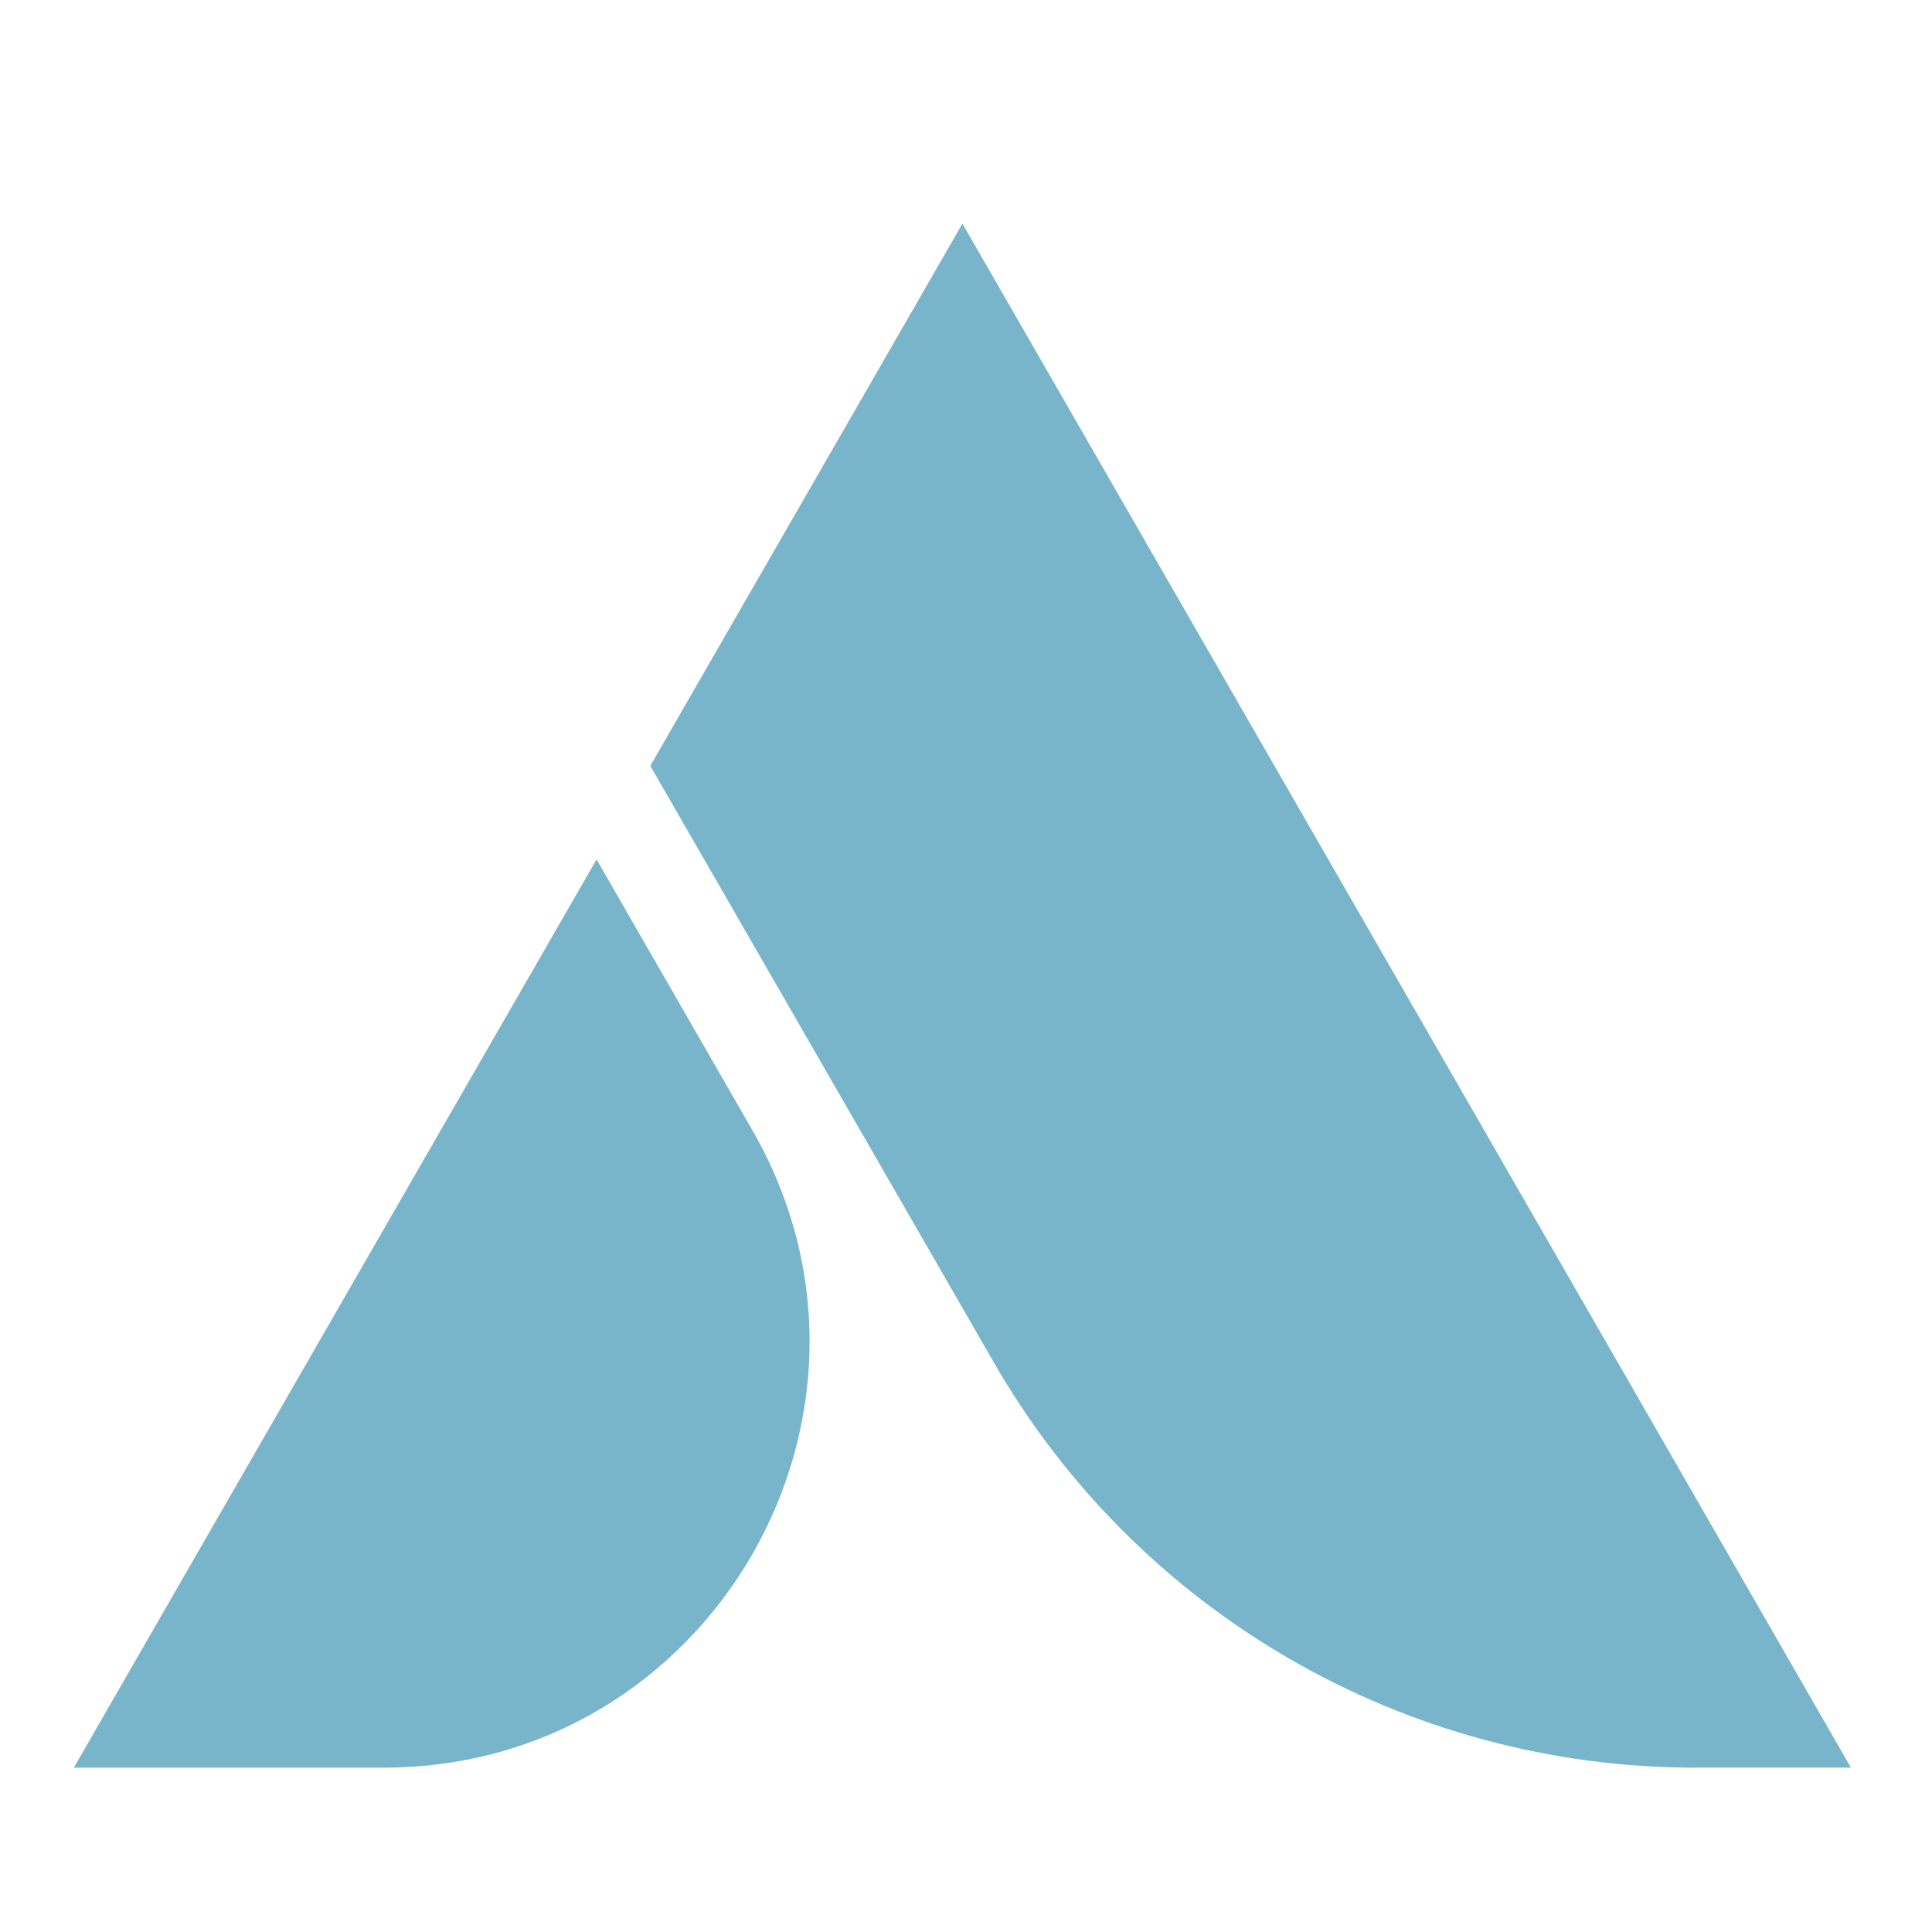
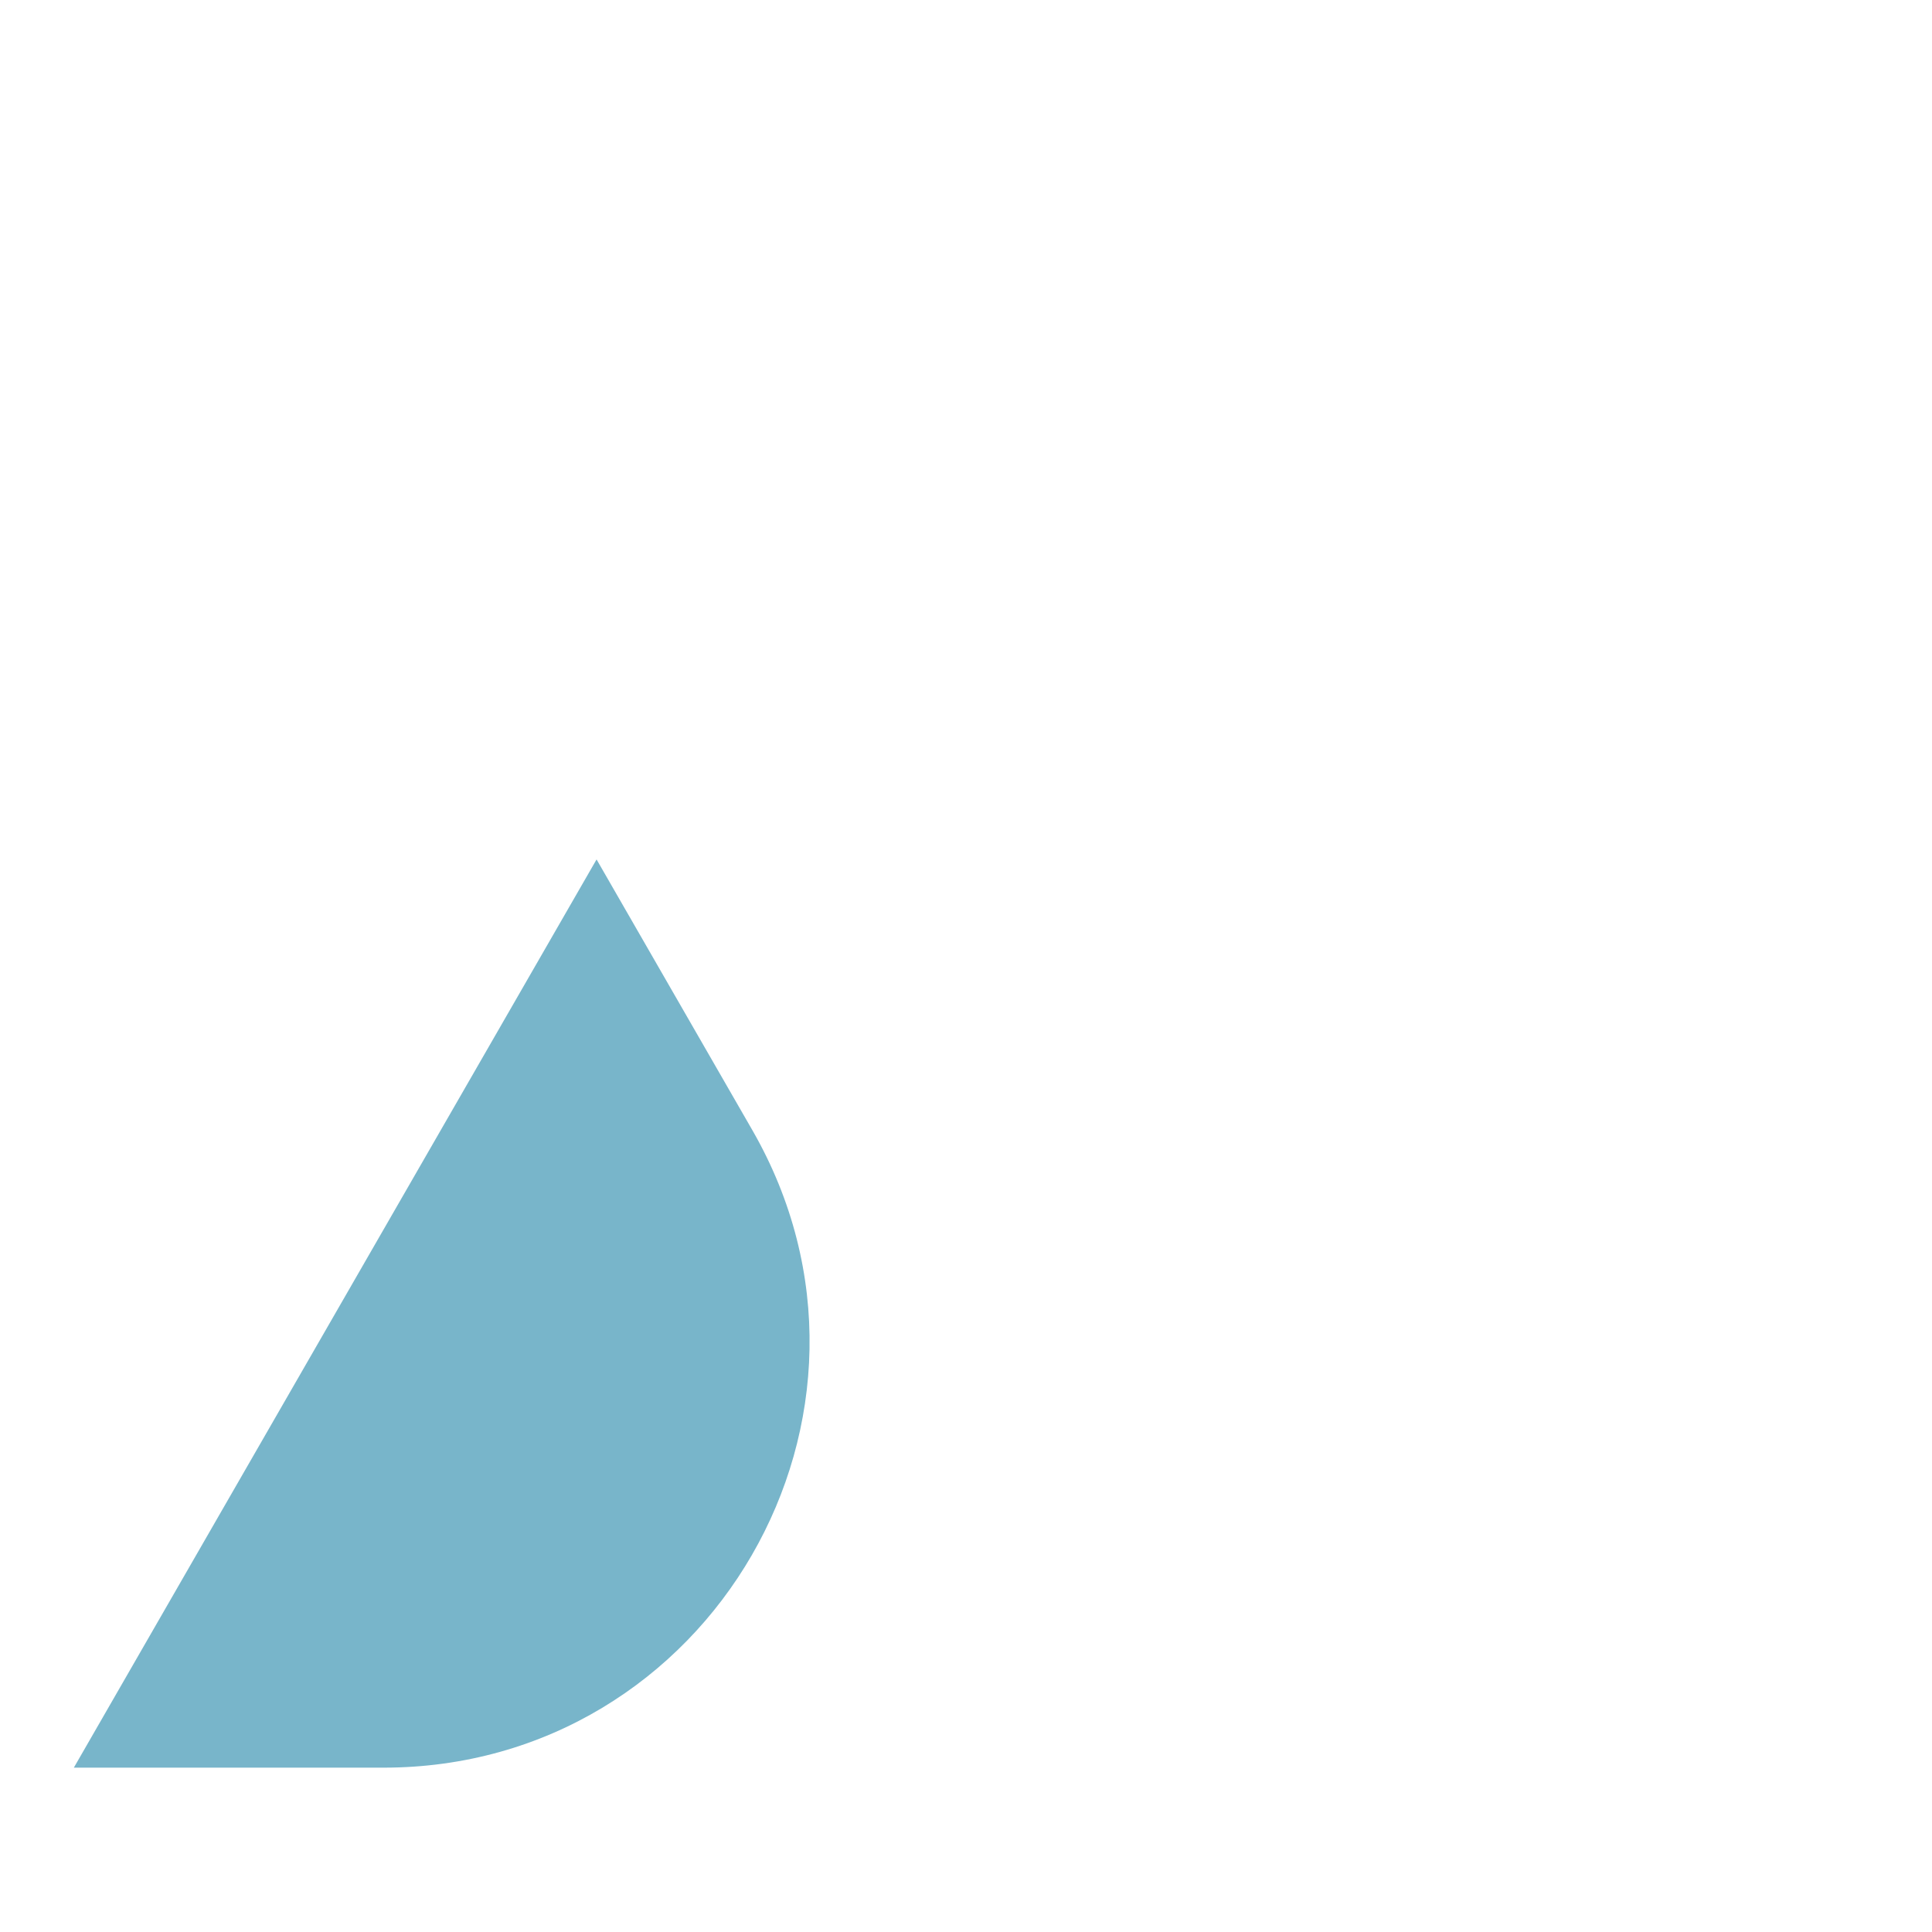
<svg xmlns="http://www.w3.org/2000/svg" version="1.1" baseProfile="tiny" id="Calque_1" x="0px" y="0px" width="32px" height="32px" viewBox="0 0 32 32" xml:space="preserve">
  <g>
    <path fill="#78B5CA" d="M6.351,29.278H1.223l8.658-15.043l2.578,4.48C15.164,23.413,11.772,29.278,6.351,29.278z" />
-     <path fill="#78B5CA" d="M28.075,29.278c-4.8,0-9.234-2.564-11.622-6.726l-5.682-9.867l5.17-8.981l14.716,25.573H28.075z" />
  </g>
</svg>